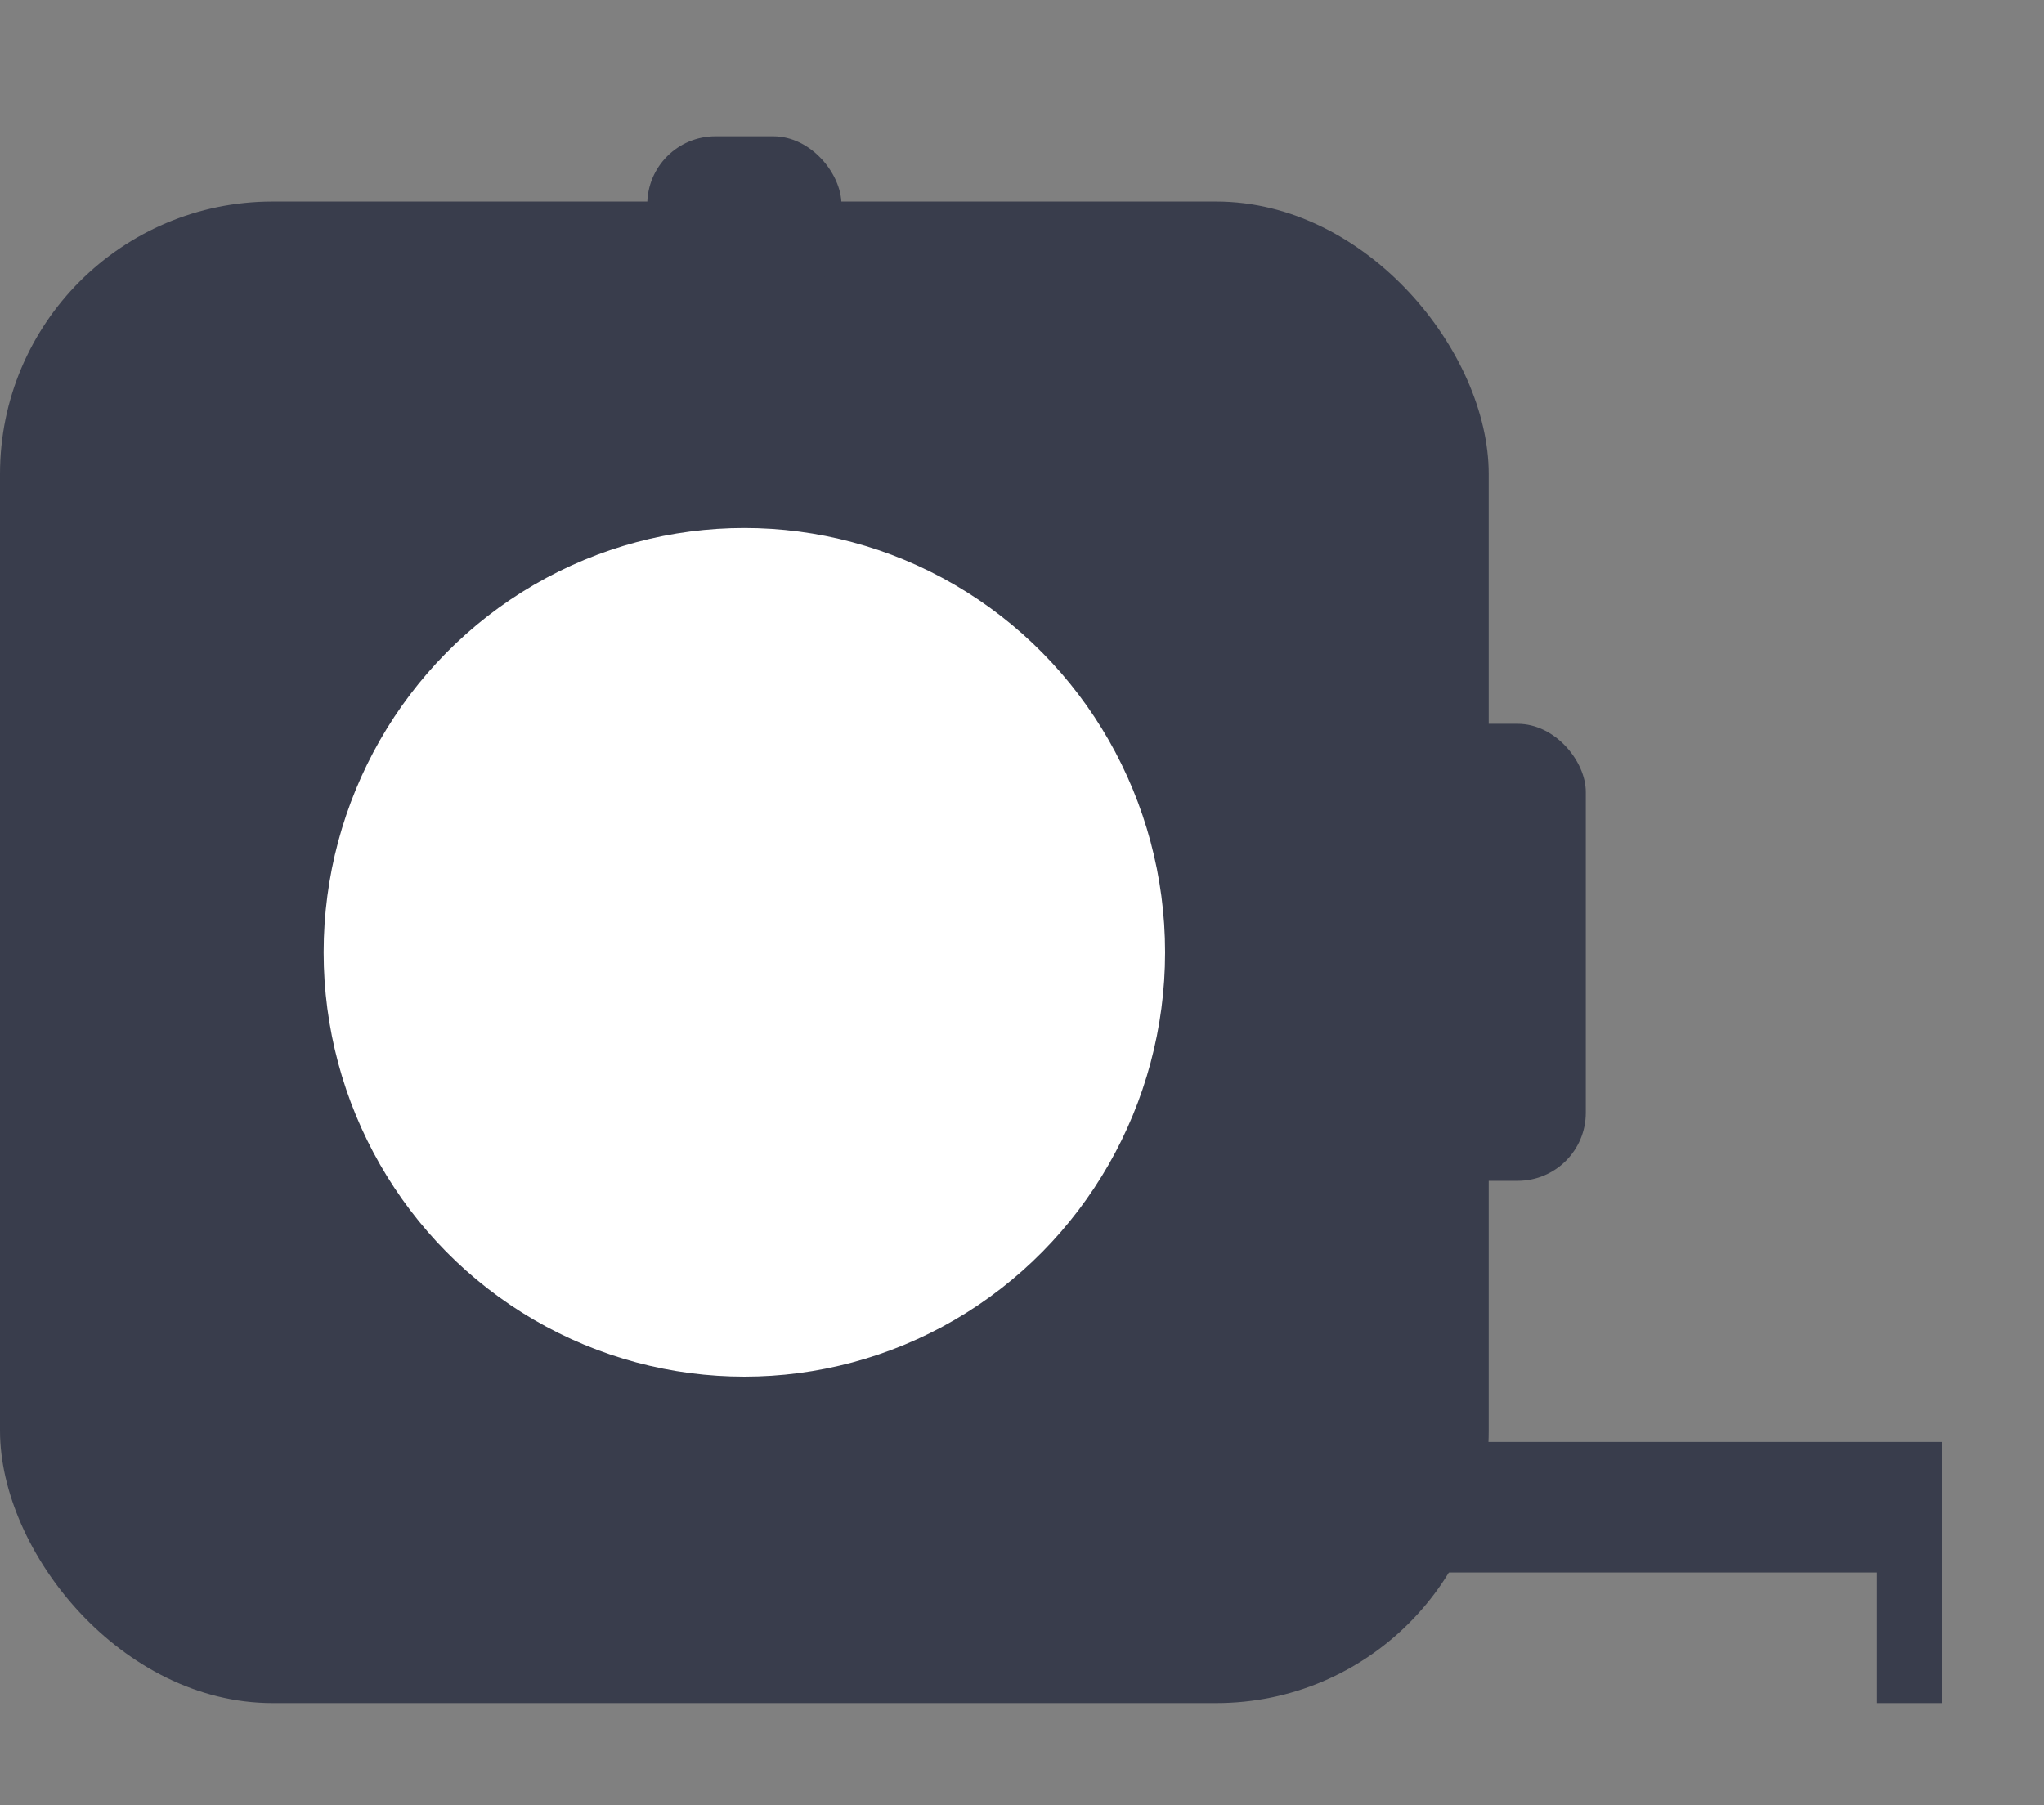
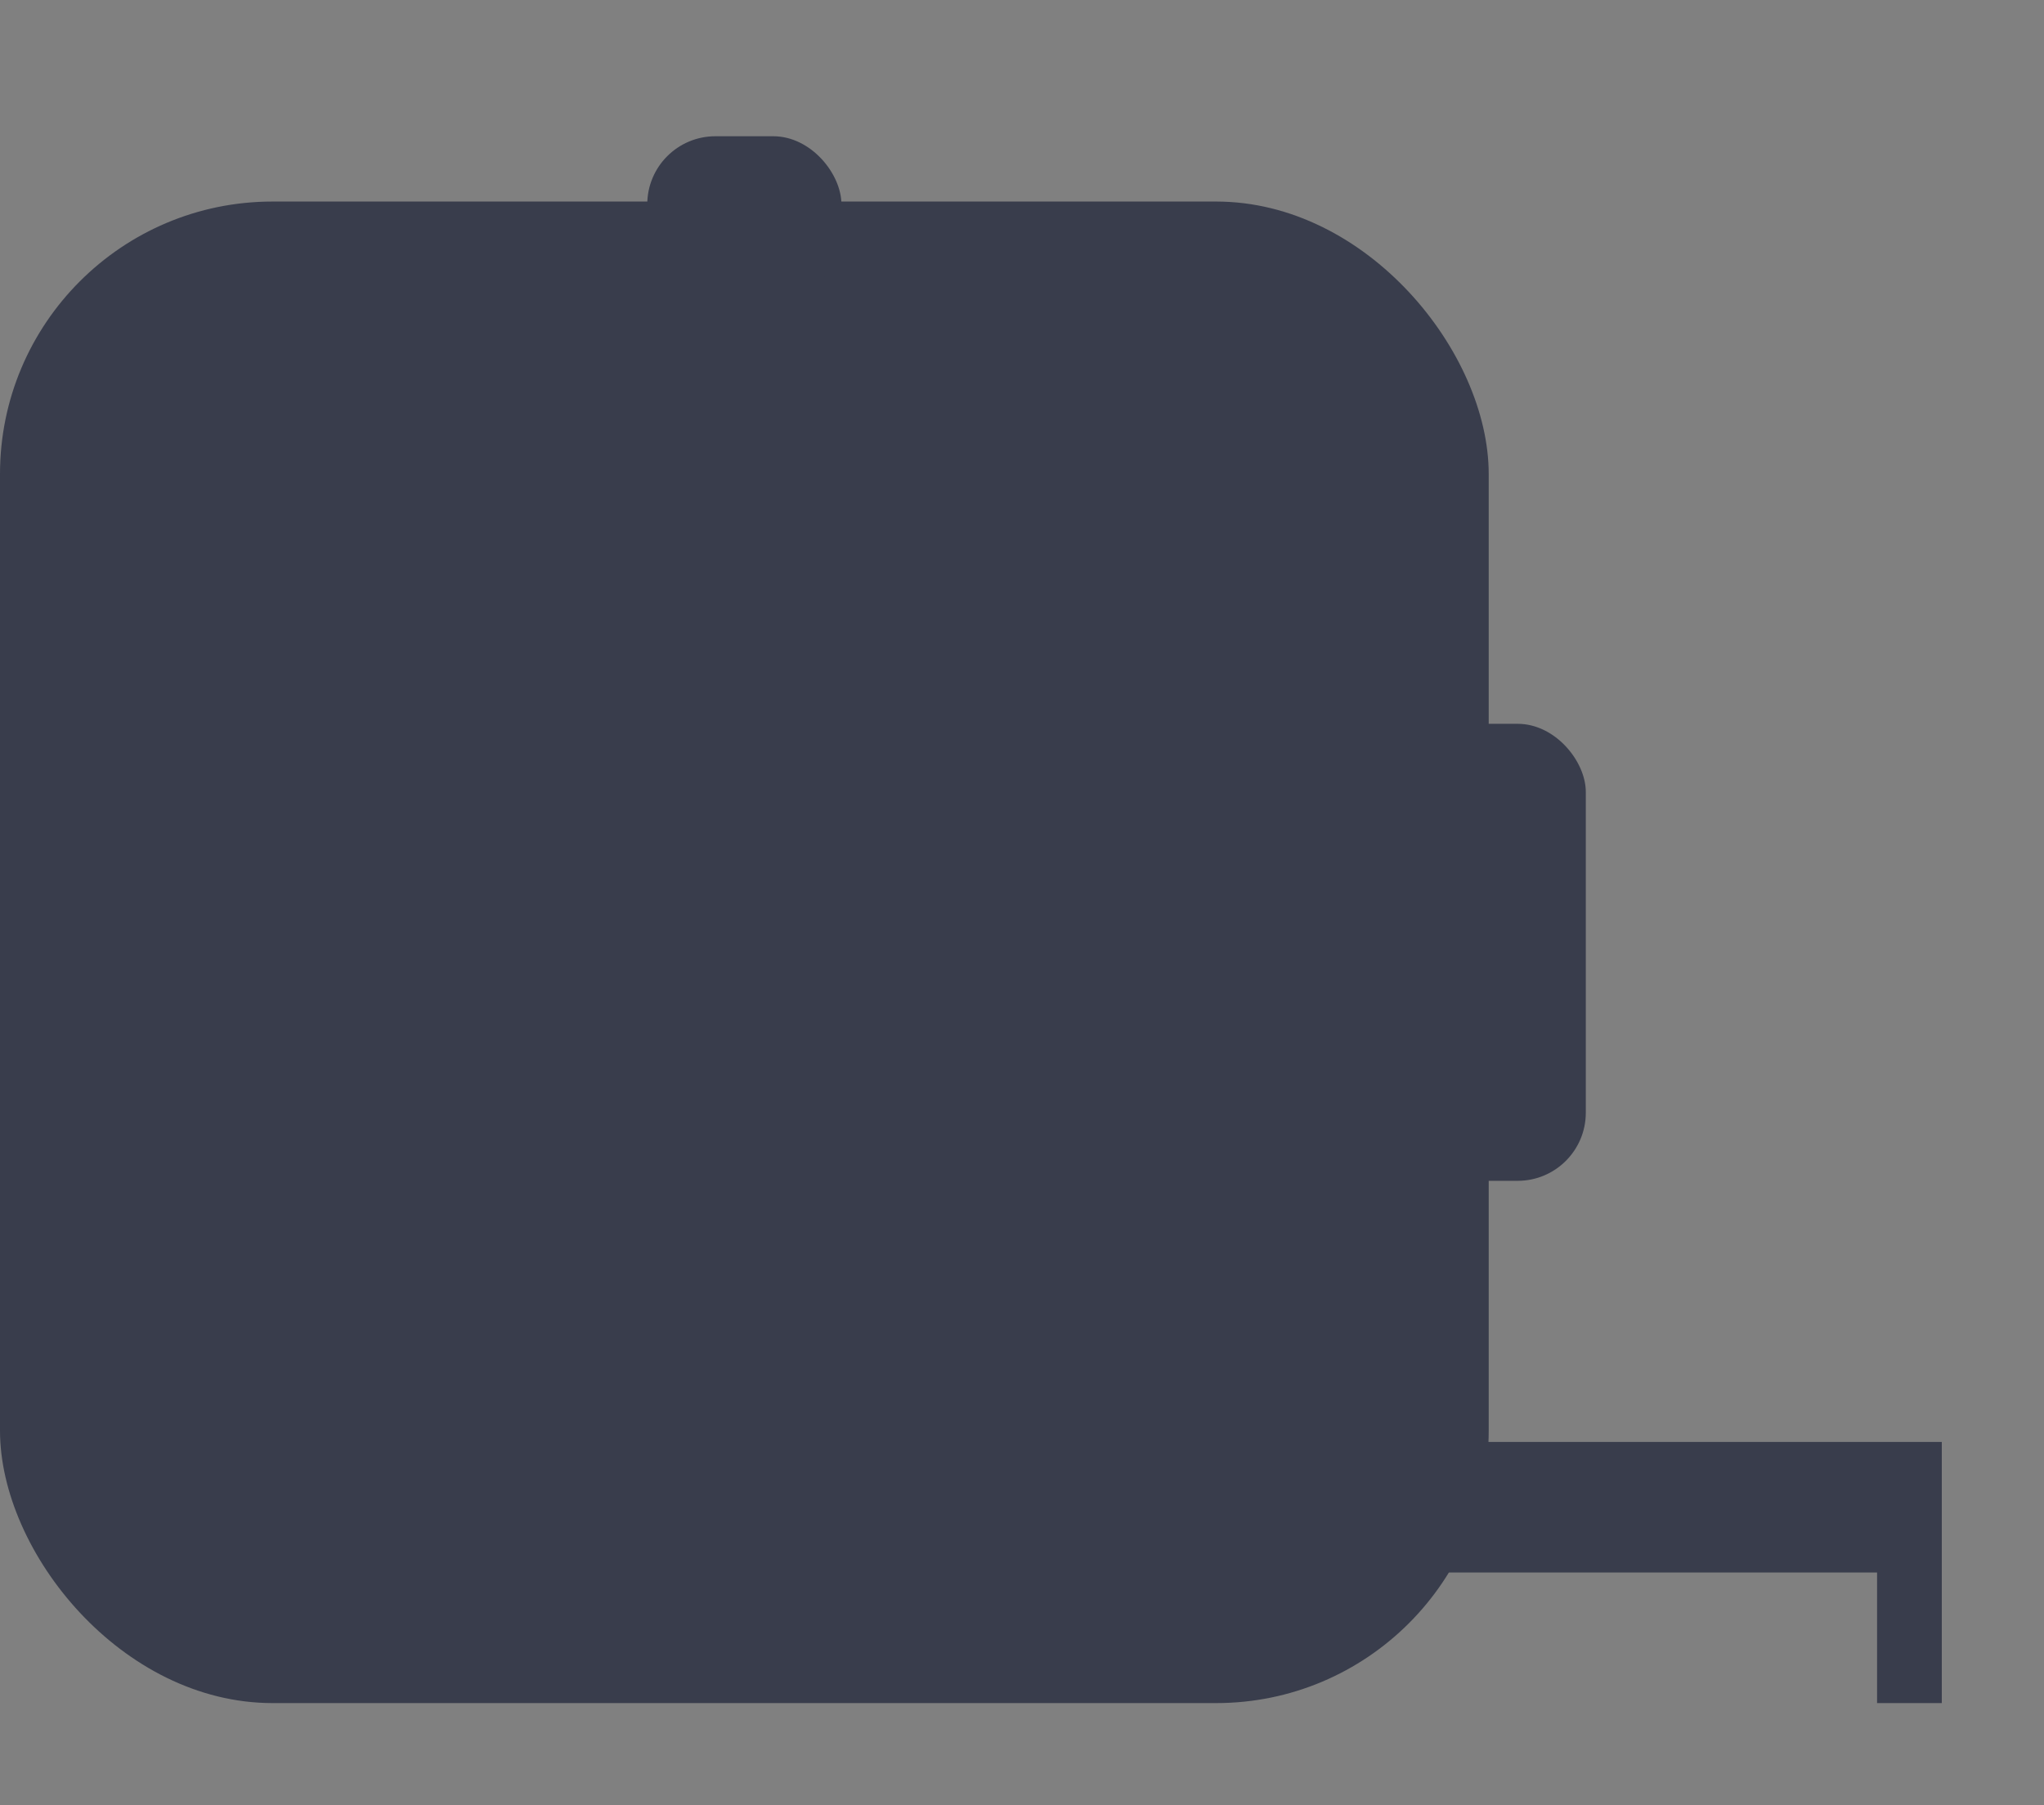
<svg xmlns="http://www.w3.org/2000/svg" width="60" height="53">
  <rect width="100%" height="100%" fill="#808080" stroke="none" />
  <g transform="translate(0 4)" fill="none" fill-rule="evenodd">
    <rect fill="#393D4C" y="1.917" width="43.7" height="44.083" rx="8" />
-     <ellipse fill="#FFF" cx="21.85" cy="23.958" rx="12.35" ry="12.458" />
    <path fill="#393D4C" d="M39.9 38.333H57v3.833H39.9z" />
    <path fill="#393D4C" d="M55.1 41.208H57V46h-1.9z" />
    <rect fill="#393D4C" x="40.85" y="17.25" width="5.7" height="13.417" rx="2" />
    <rect fill="#393D4C" x="19" width="5.7" height="4.792" rx="2" />
  </g>
</svg>